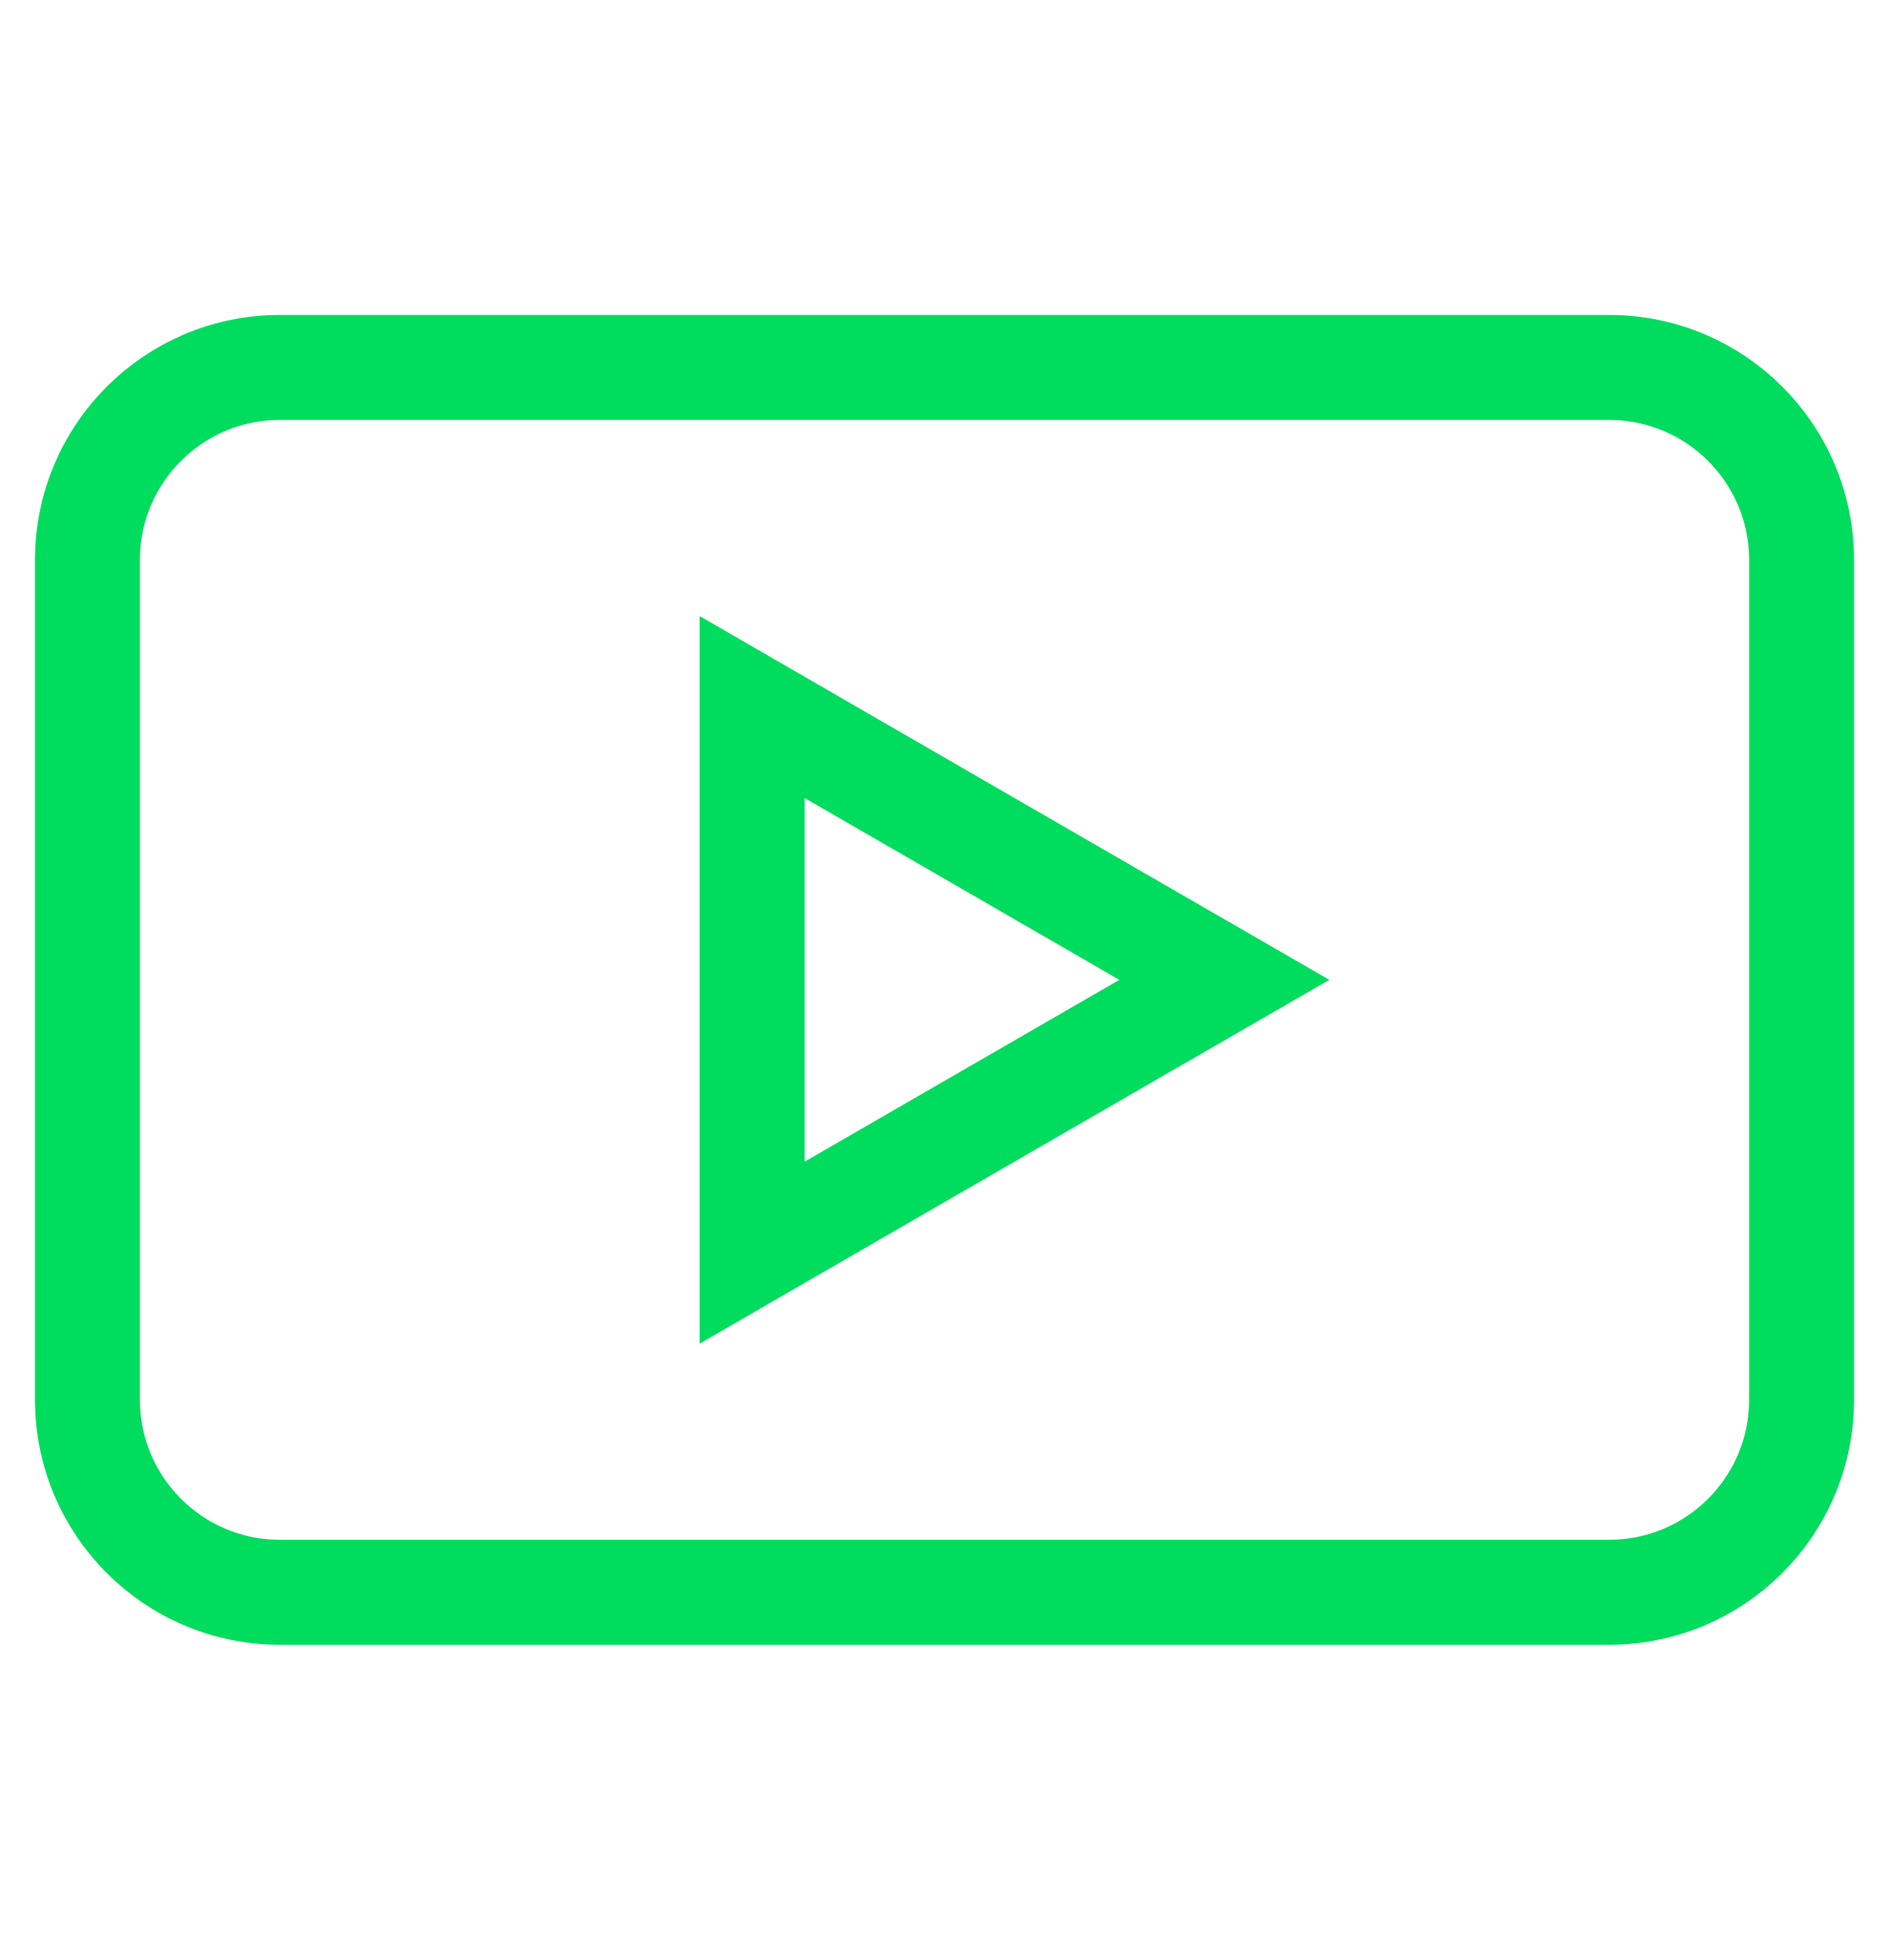
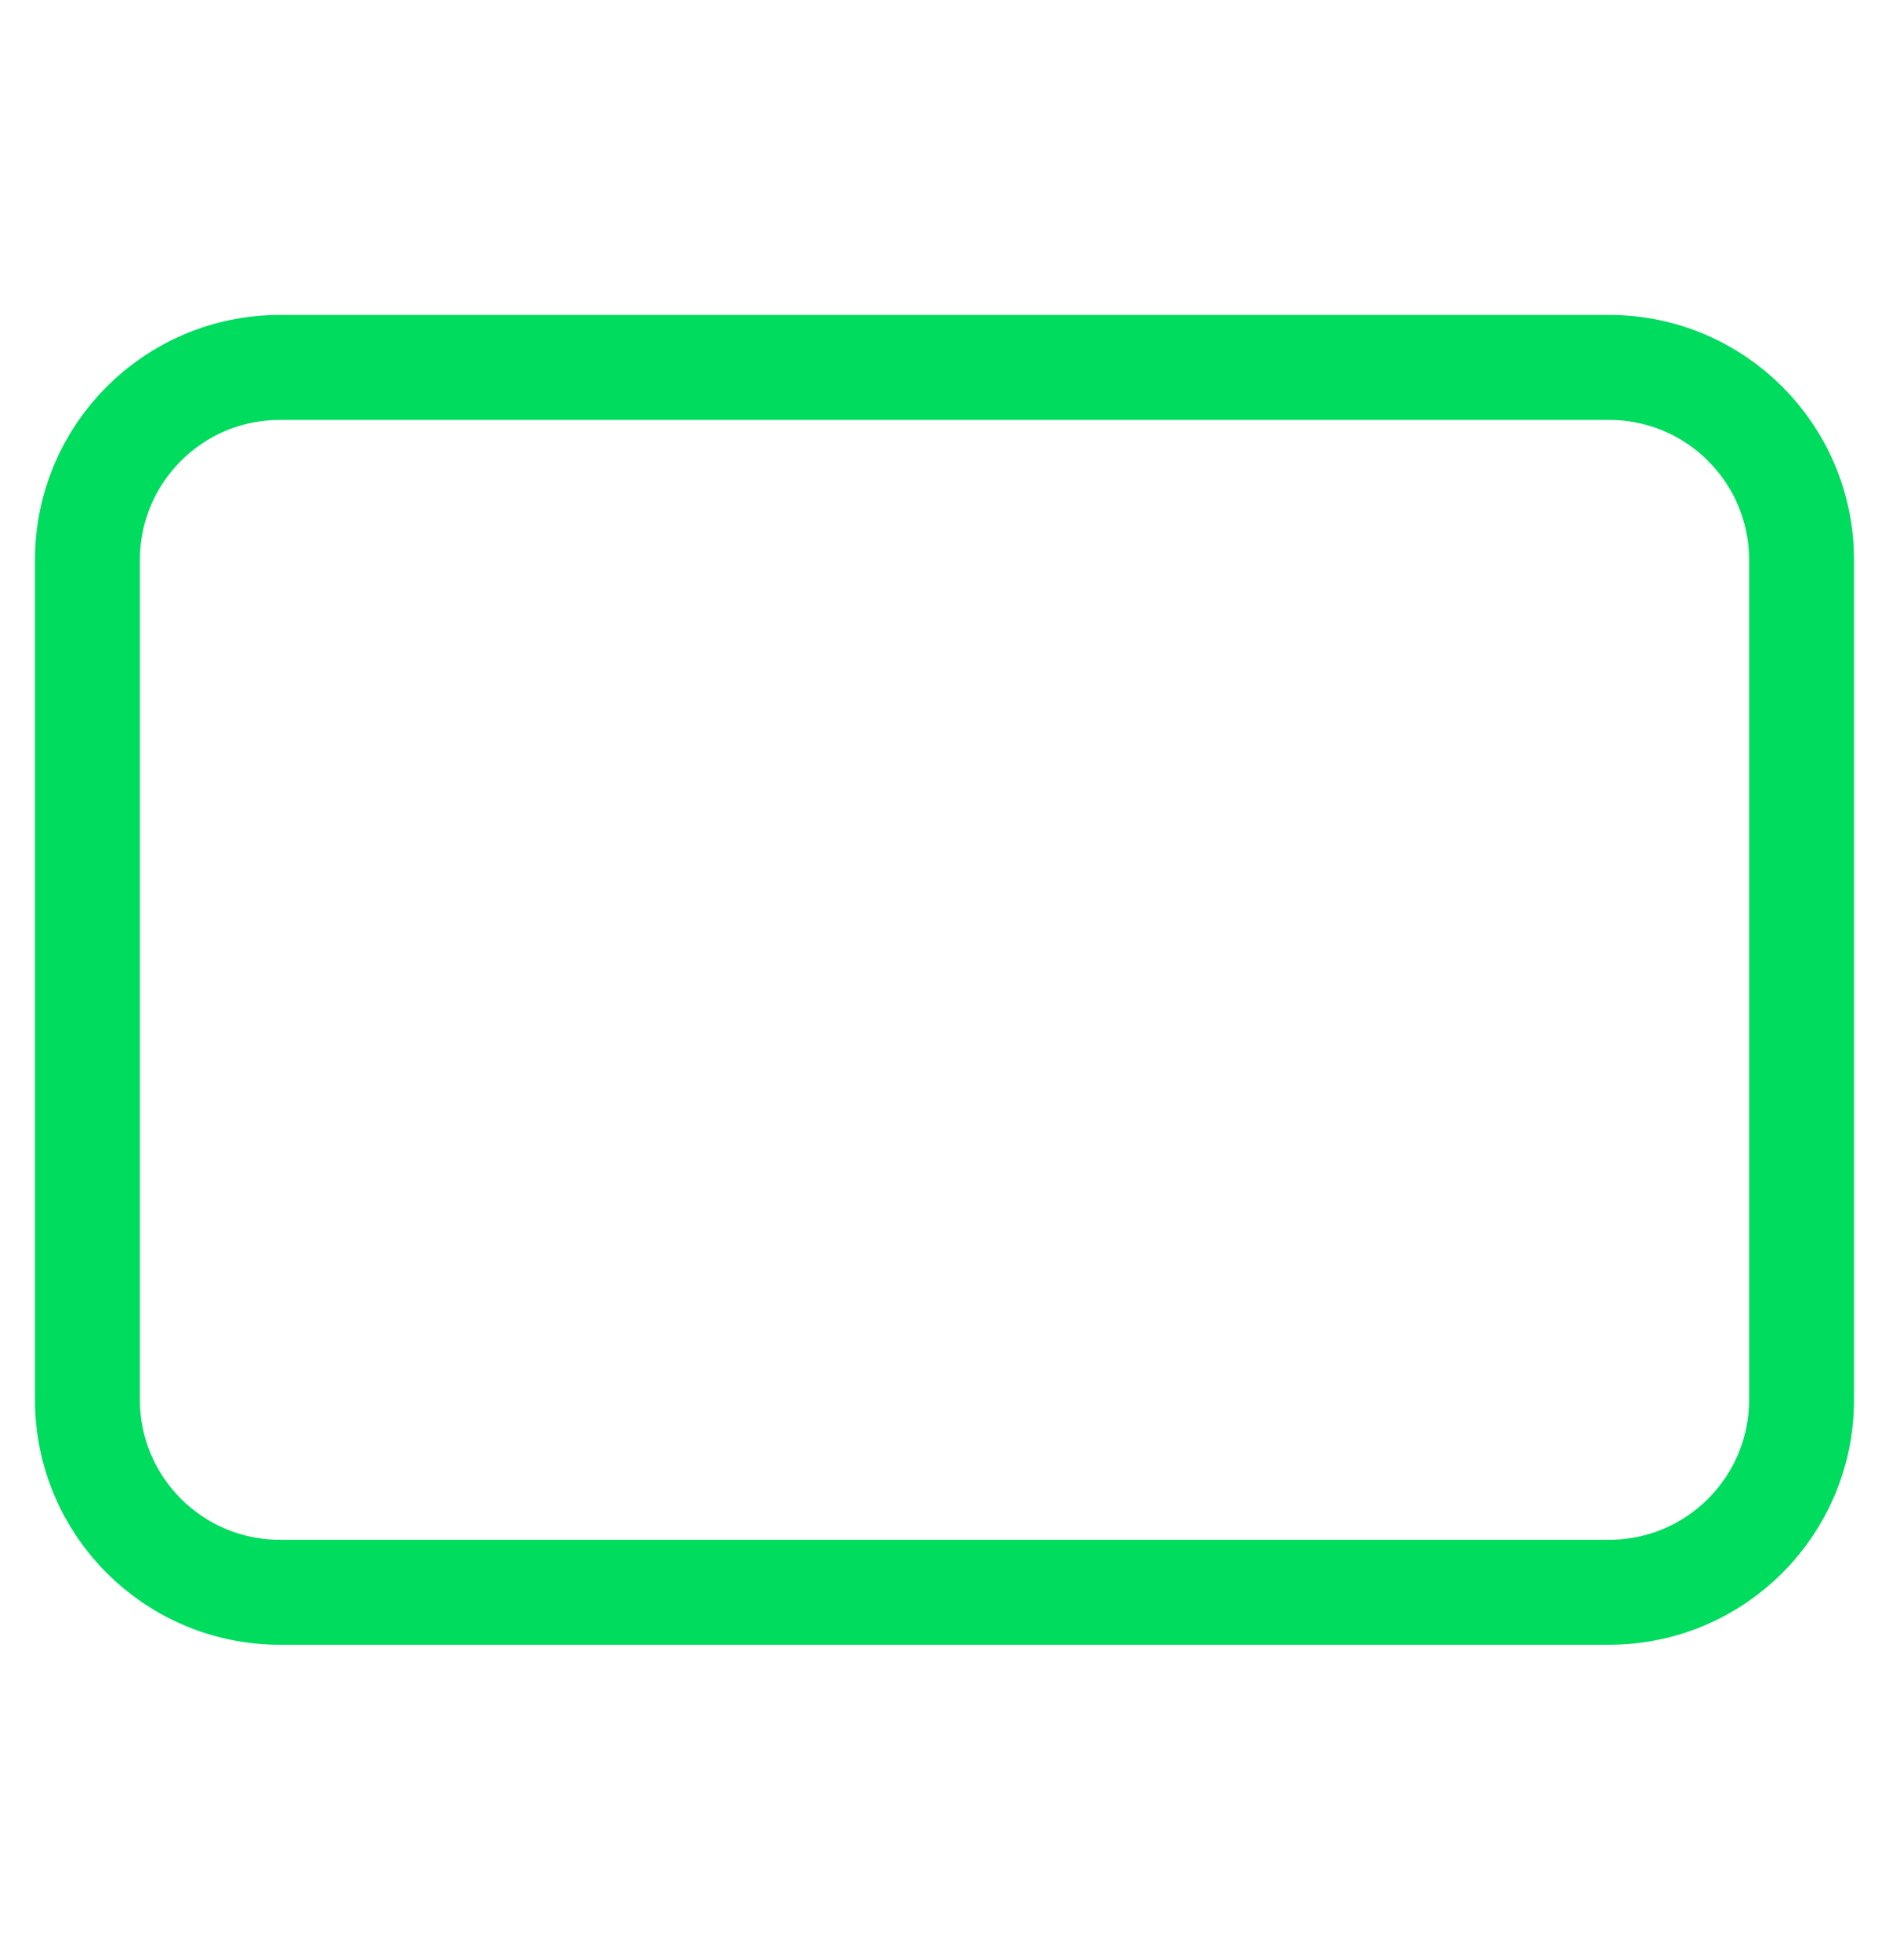
<svg xmlns="http://www.w3.org/2000/svg" width="27" height="28" viewBox="0 0 27 28" fill="none">
  <g clip-path="url(#clip0_5366_80930)">
    <path d="M23 5.25C24.519 5.25 25.75 6.481 25.75 8V20C25.75 21.519 24.519 22.75 23 22.75H4C2.481 22.75 1.25 21.519 1.25 20V8C1.25 6.481 2.481 5.25 4 5.25H23Z" stroke="#00DC5E" stroke-width="1.5" />
-     <path d="M16.375 14.649L11.875 17.248L10.75 17.898L10.75 10.102L11.875 10.752L16.375 13.351L17.5 14L16.375 14.649Z" stroke="#00DC5E" stroke-width="1.5" />
  </g>
  <defs>
    <clipPath id="clip0_5366_80930">
      <rect width="26.76" height="26.76" fill="white" transform="translate(0 0.621)" />
    </clipPath>
  </defs>
</svg>